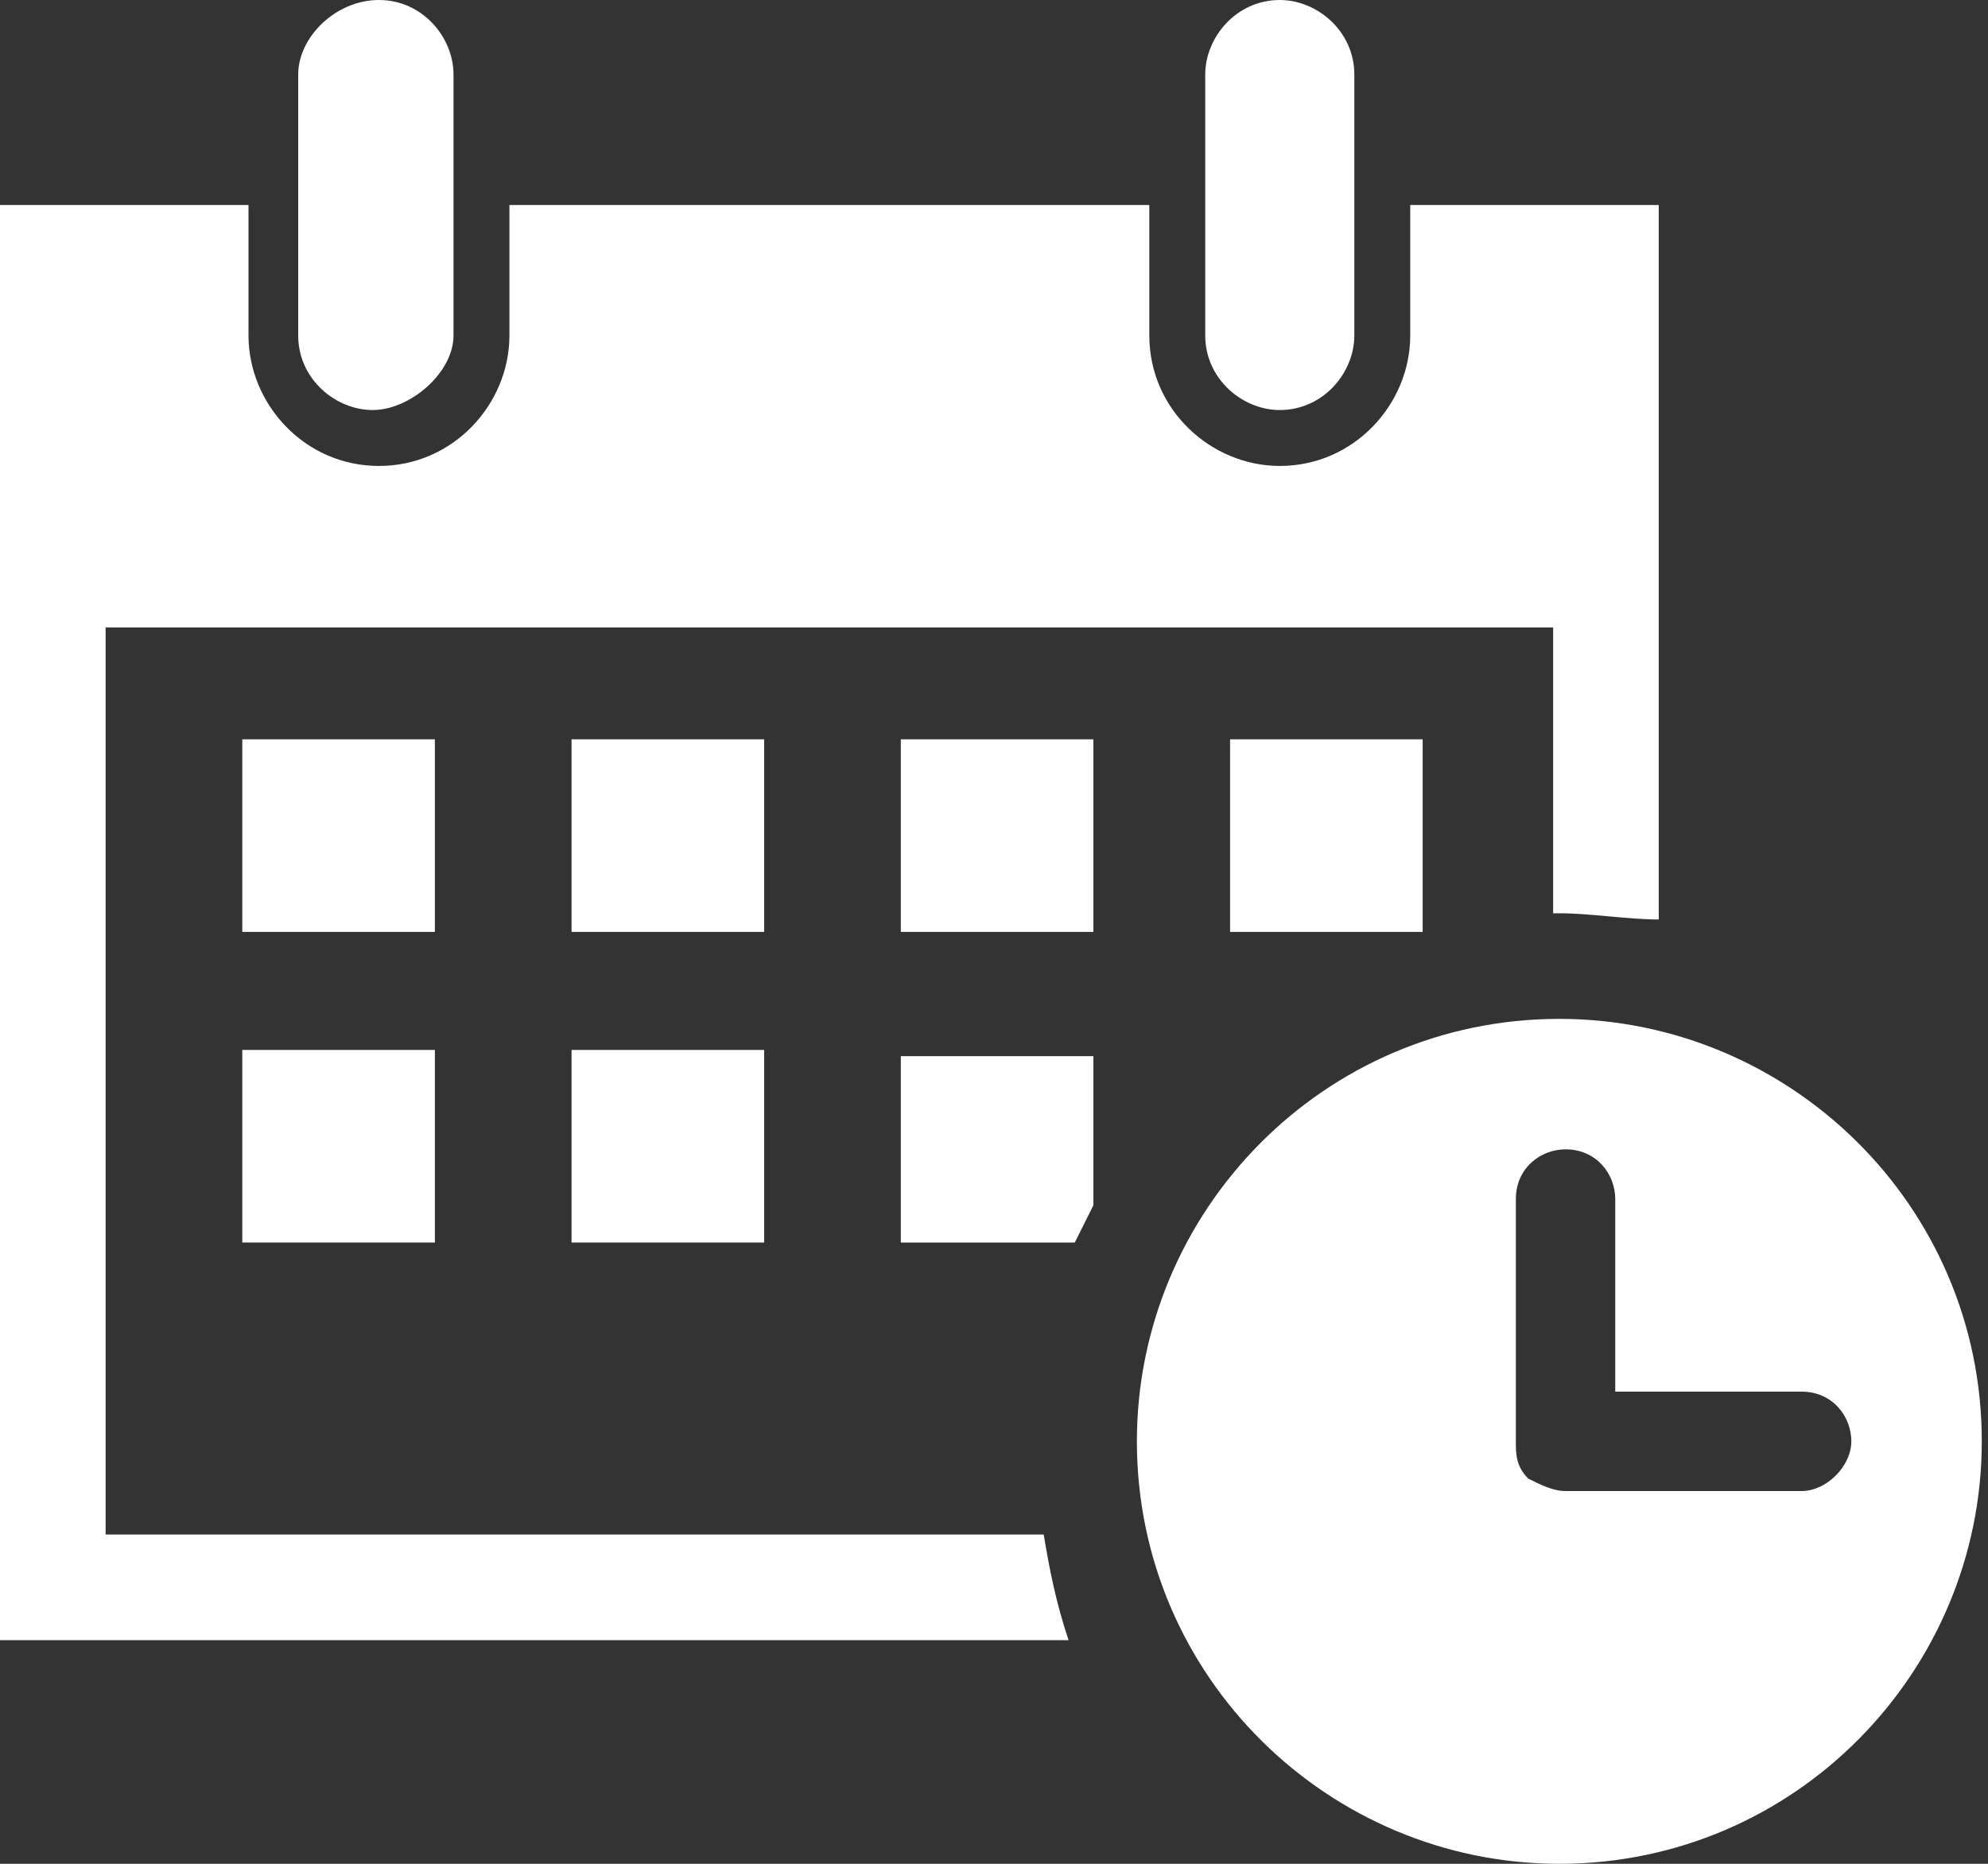
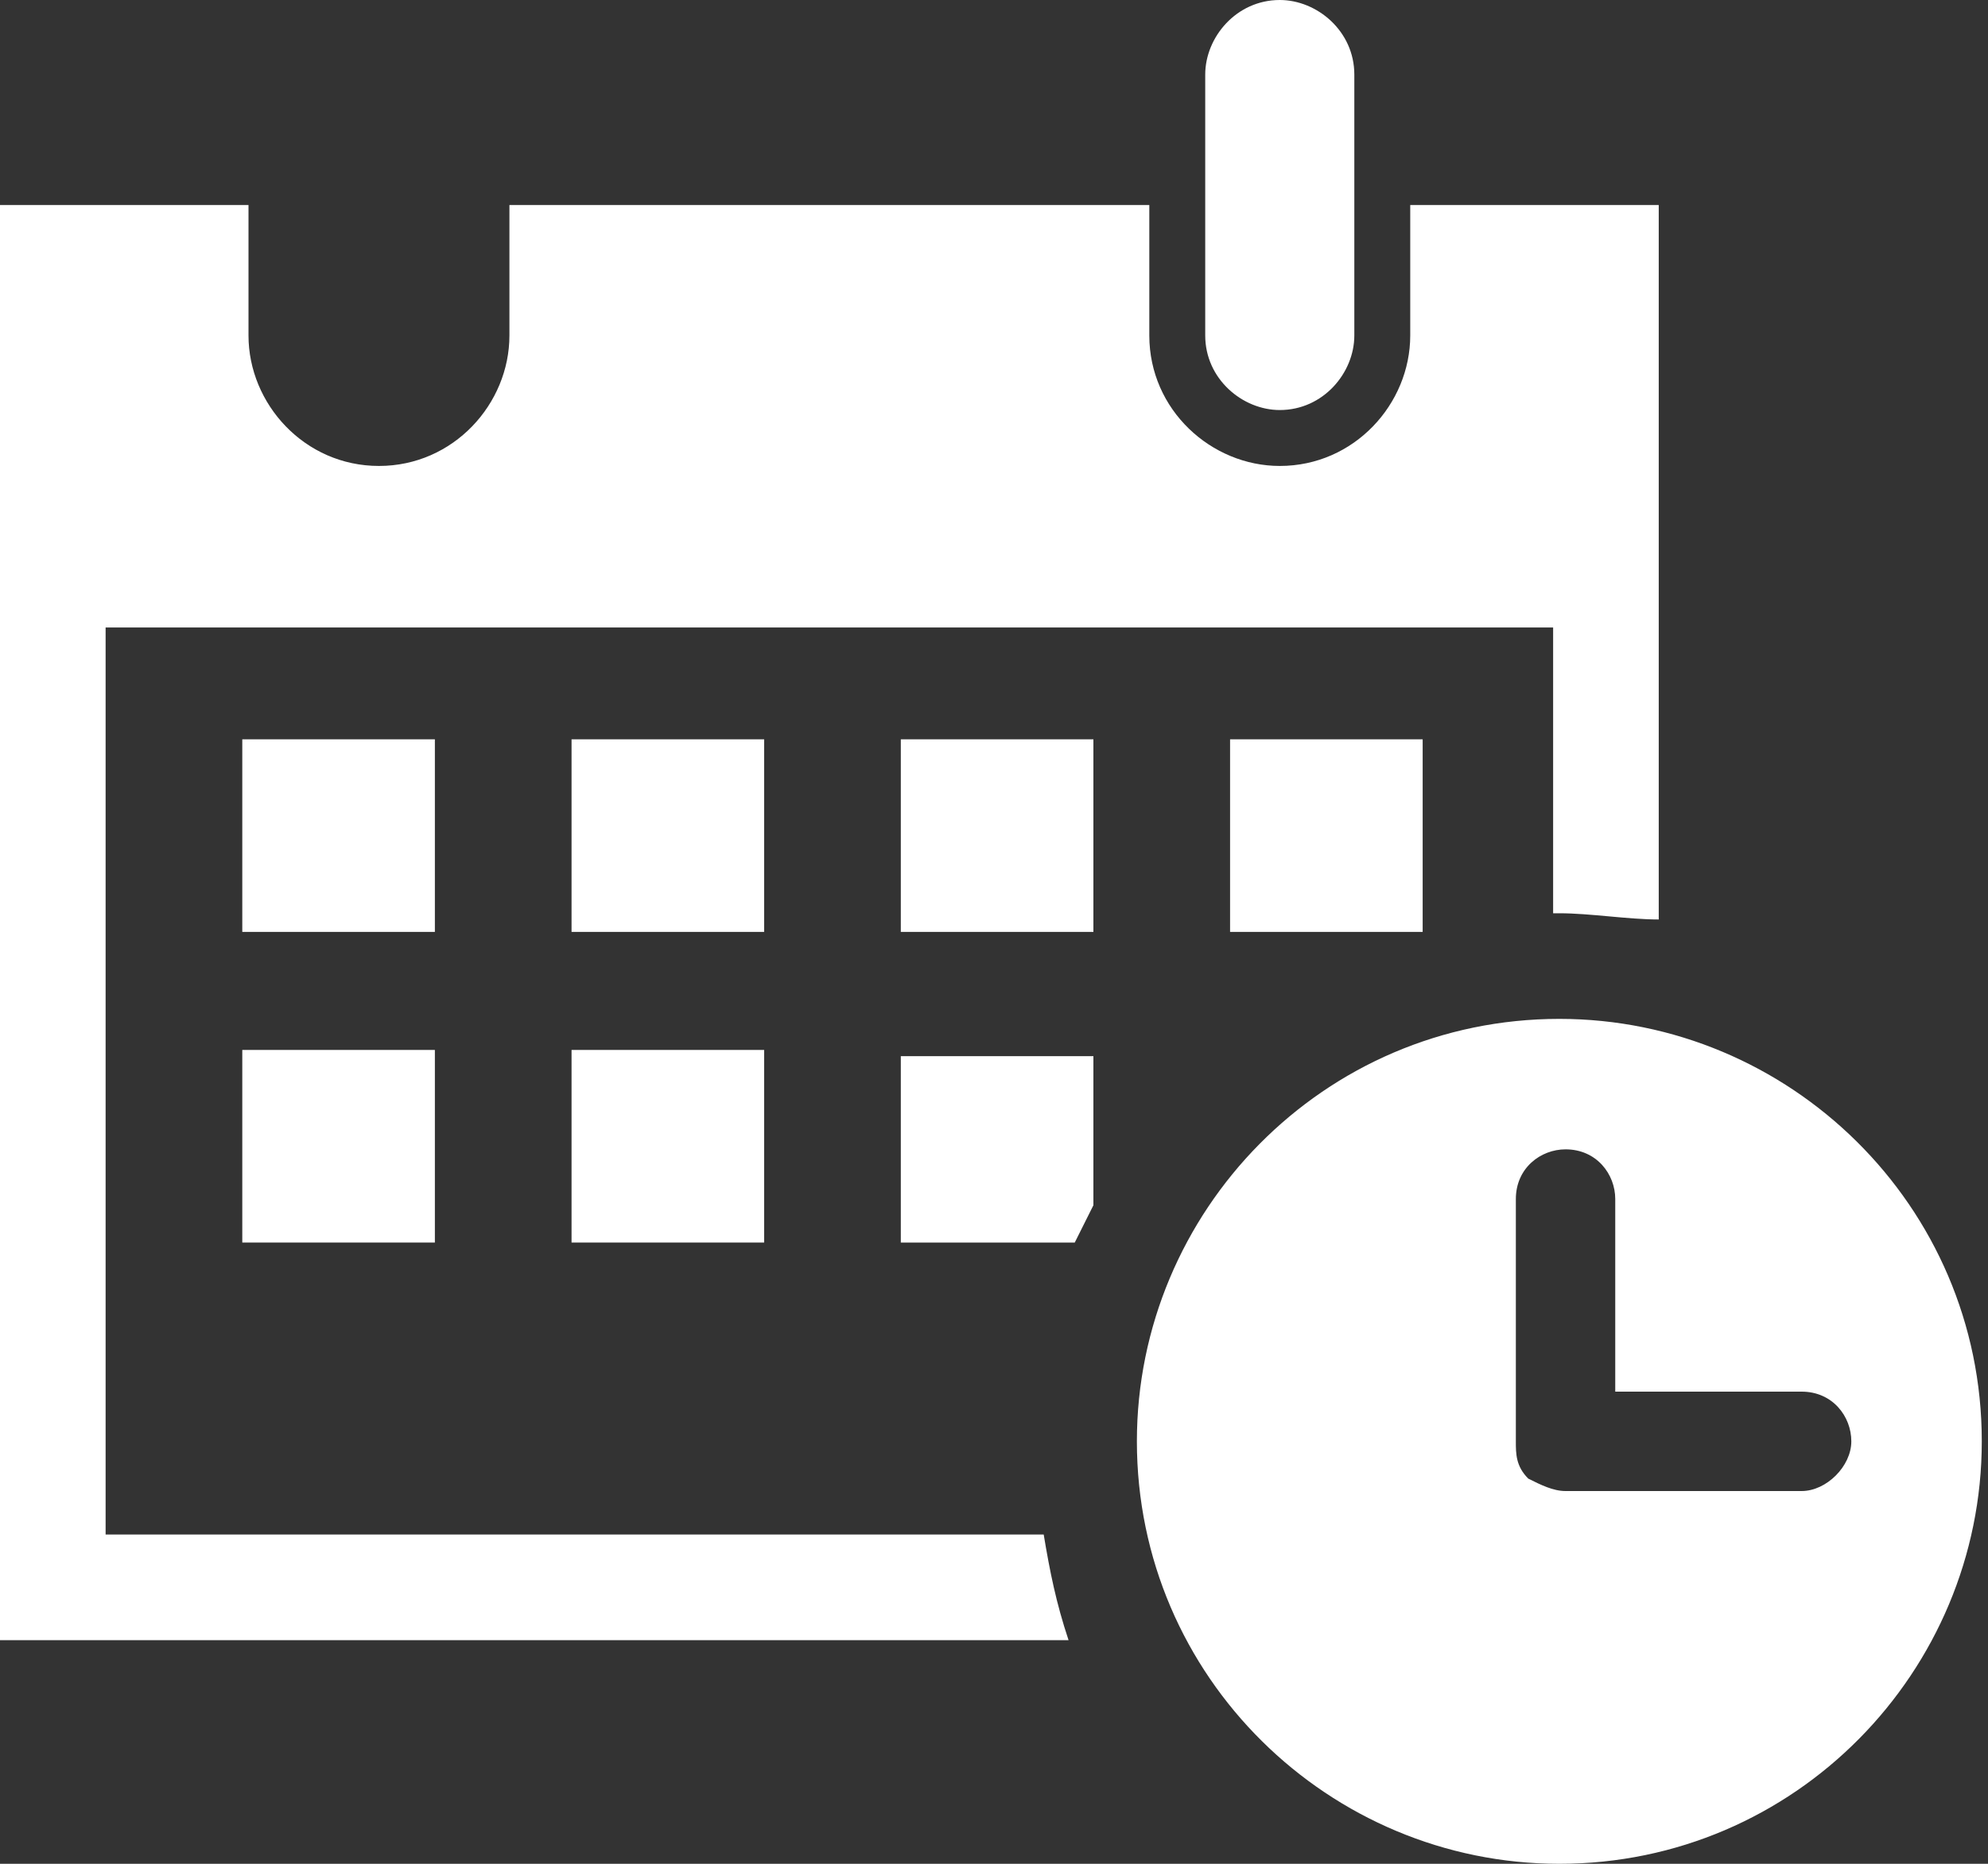
<svg xmlns="http://www.w3.org/2000/svg" version="1.1" x="0px" y="0px" viewBox="0 0 32 30" style="enable-background:new 0 0 32 30;" xml:space="preserve">
  <rect x="0" y="0" width="32" height="30" fill="#333333" stroke="none" />
  <style type="text/css">
	.st0{fill:none;}
	.st1{fill:#FFFFFF;}
</style>
  <g id="レイヤー_1">
</g>
  <g id="文字">
    <rect y="0" class="st0" width="32" height="30" />
  </g>
  <g id="イラスト">
    <g id="_x30_9_00000011026770905539694770000007363885402455598771_">
      <path class="st1" d="M16.8,24.7H1.7V10.1H25v4.6c0,0,0.1,0,0.1,0c0.5,0,1.1,0.1,1.6,0.1V3.3h-4v2.1c0,1.1-0.9,2.1-2.1,2.1    c-1.1,0-2.1-0.9-2.1-2.1V3.3H8.2v2.1c0,1.1-0.9,2.1-2.1,2.1S4,6.5,4,5.4V3.3h-4v23.1h17.2C17,25.8,16.9,25.3,16.8,24.7z" />
      <rect x="3.9" y="11.9" class="st1" width="3.1" height="3.1" />
      <rect x="9.2" y="11.9" class="st1" width="3.1" height="3.1" />
      <rect x="14.5" y="11.9" class="st1" width="3.1" height="3.1" />
      <rect x="19.8" y="11.9" class="st1" width="3.1" height="3.1" />
      <rect x="3.9" y="16.9" class="st1" width="3.1" height="3.1" />
      <rect x="9.2" y="16.9" class="st1" width="3.1" height="3.1" />
      <path class="st1" d="M14.5,16.9V20h2.8c0.1-0.2,0.2-0.4,0.3-0.6v-2.4H14.5z" />
-       <path class="st1" d="M4.8,5.4c0,0.7,0.6,1.2,1.2,1.2S7.3,6,7.3,5.4V1.2C7.3,0.6,6.8,0,6.1,0S4.8,0.6,4.8,1.2V5.4z" />
      <path class="st1" d="M19.4,5.4c0,0.7,0.6,1.2,1.2,1.2c0.7,0,1.2-0.6,1.2-1.2V1.2c0-0.7-0.6-1.2-1.2-1.2c-0.7,0-1.2,0.6-1.2,1.2    V5.4z" />
      <path class="st1" d="M31.9,23.2c0-3.8-3.1-6.8-6.8-6.8c-3.8,0-6.8,3.1-6.8,6.8c0,3.8,3.1,6.8,6.8,6.8C28.9,30,31.9,26.9,31.9,23.2    z M29,24h-3.8c-0.2,0-0.4-0.1-0.6-0.2c-0.2-0.2-0.2-0.4-0.2-0.6v-3.9c0-0.5,0.4-0.8,0.8-0.8c0.5,0,0.8,0.4,0.8,0.8v3.1h3    c0.5,0,0.8,0.4,0.8,0.8C29.8,23.6,29.4,24,29,24z" />
    </g>
  </g>
</svg>